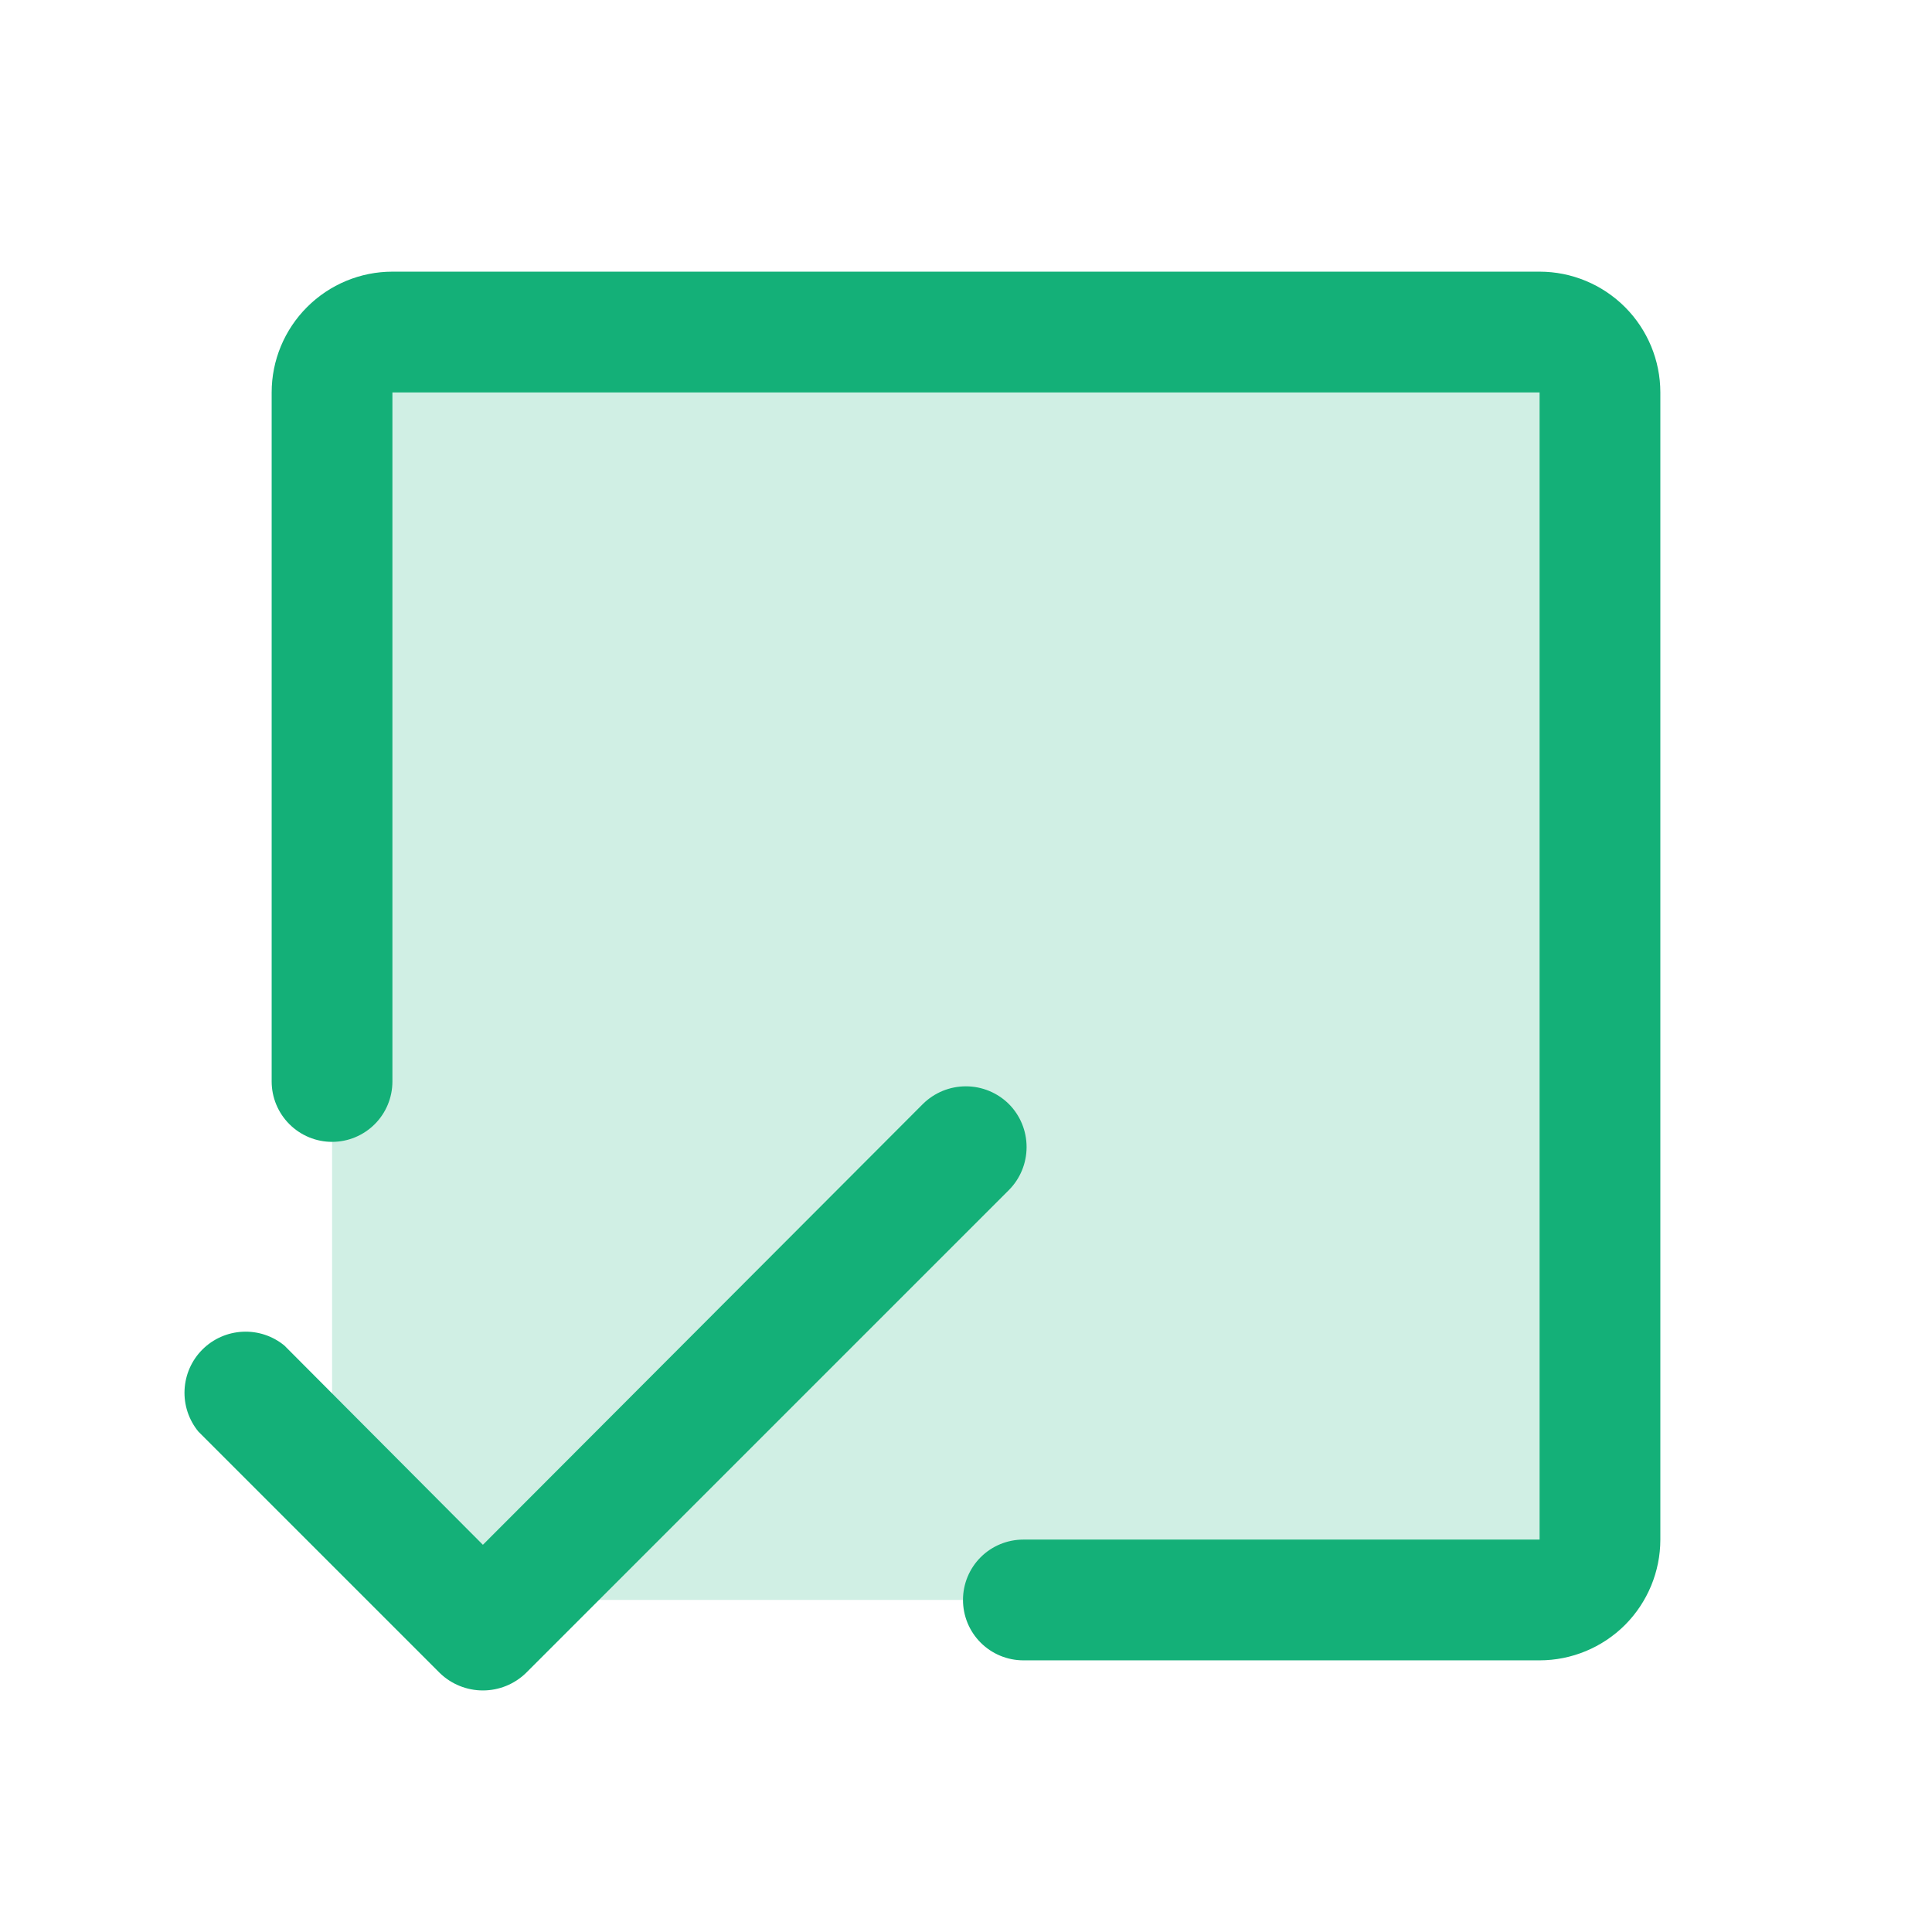
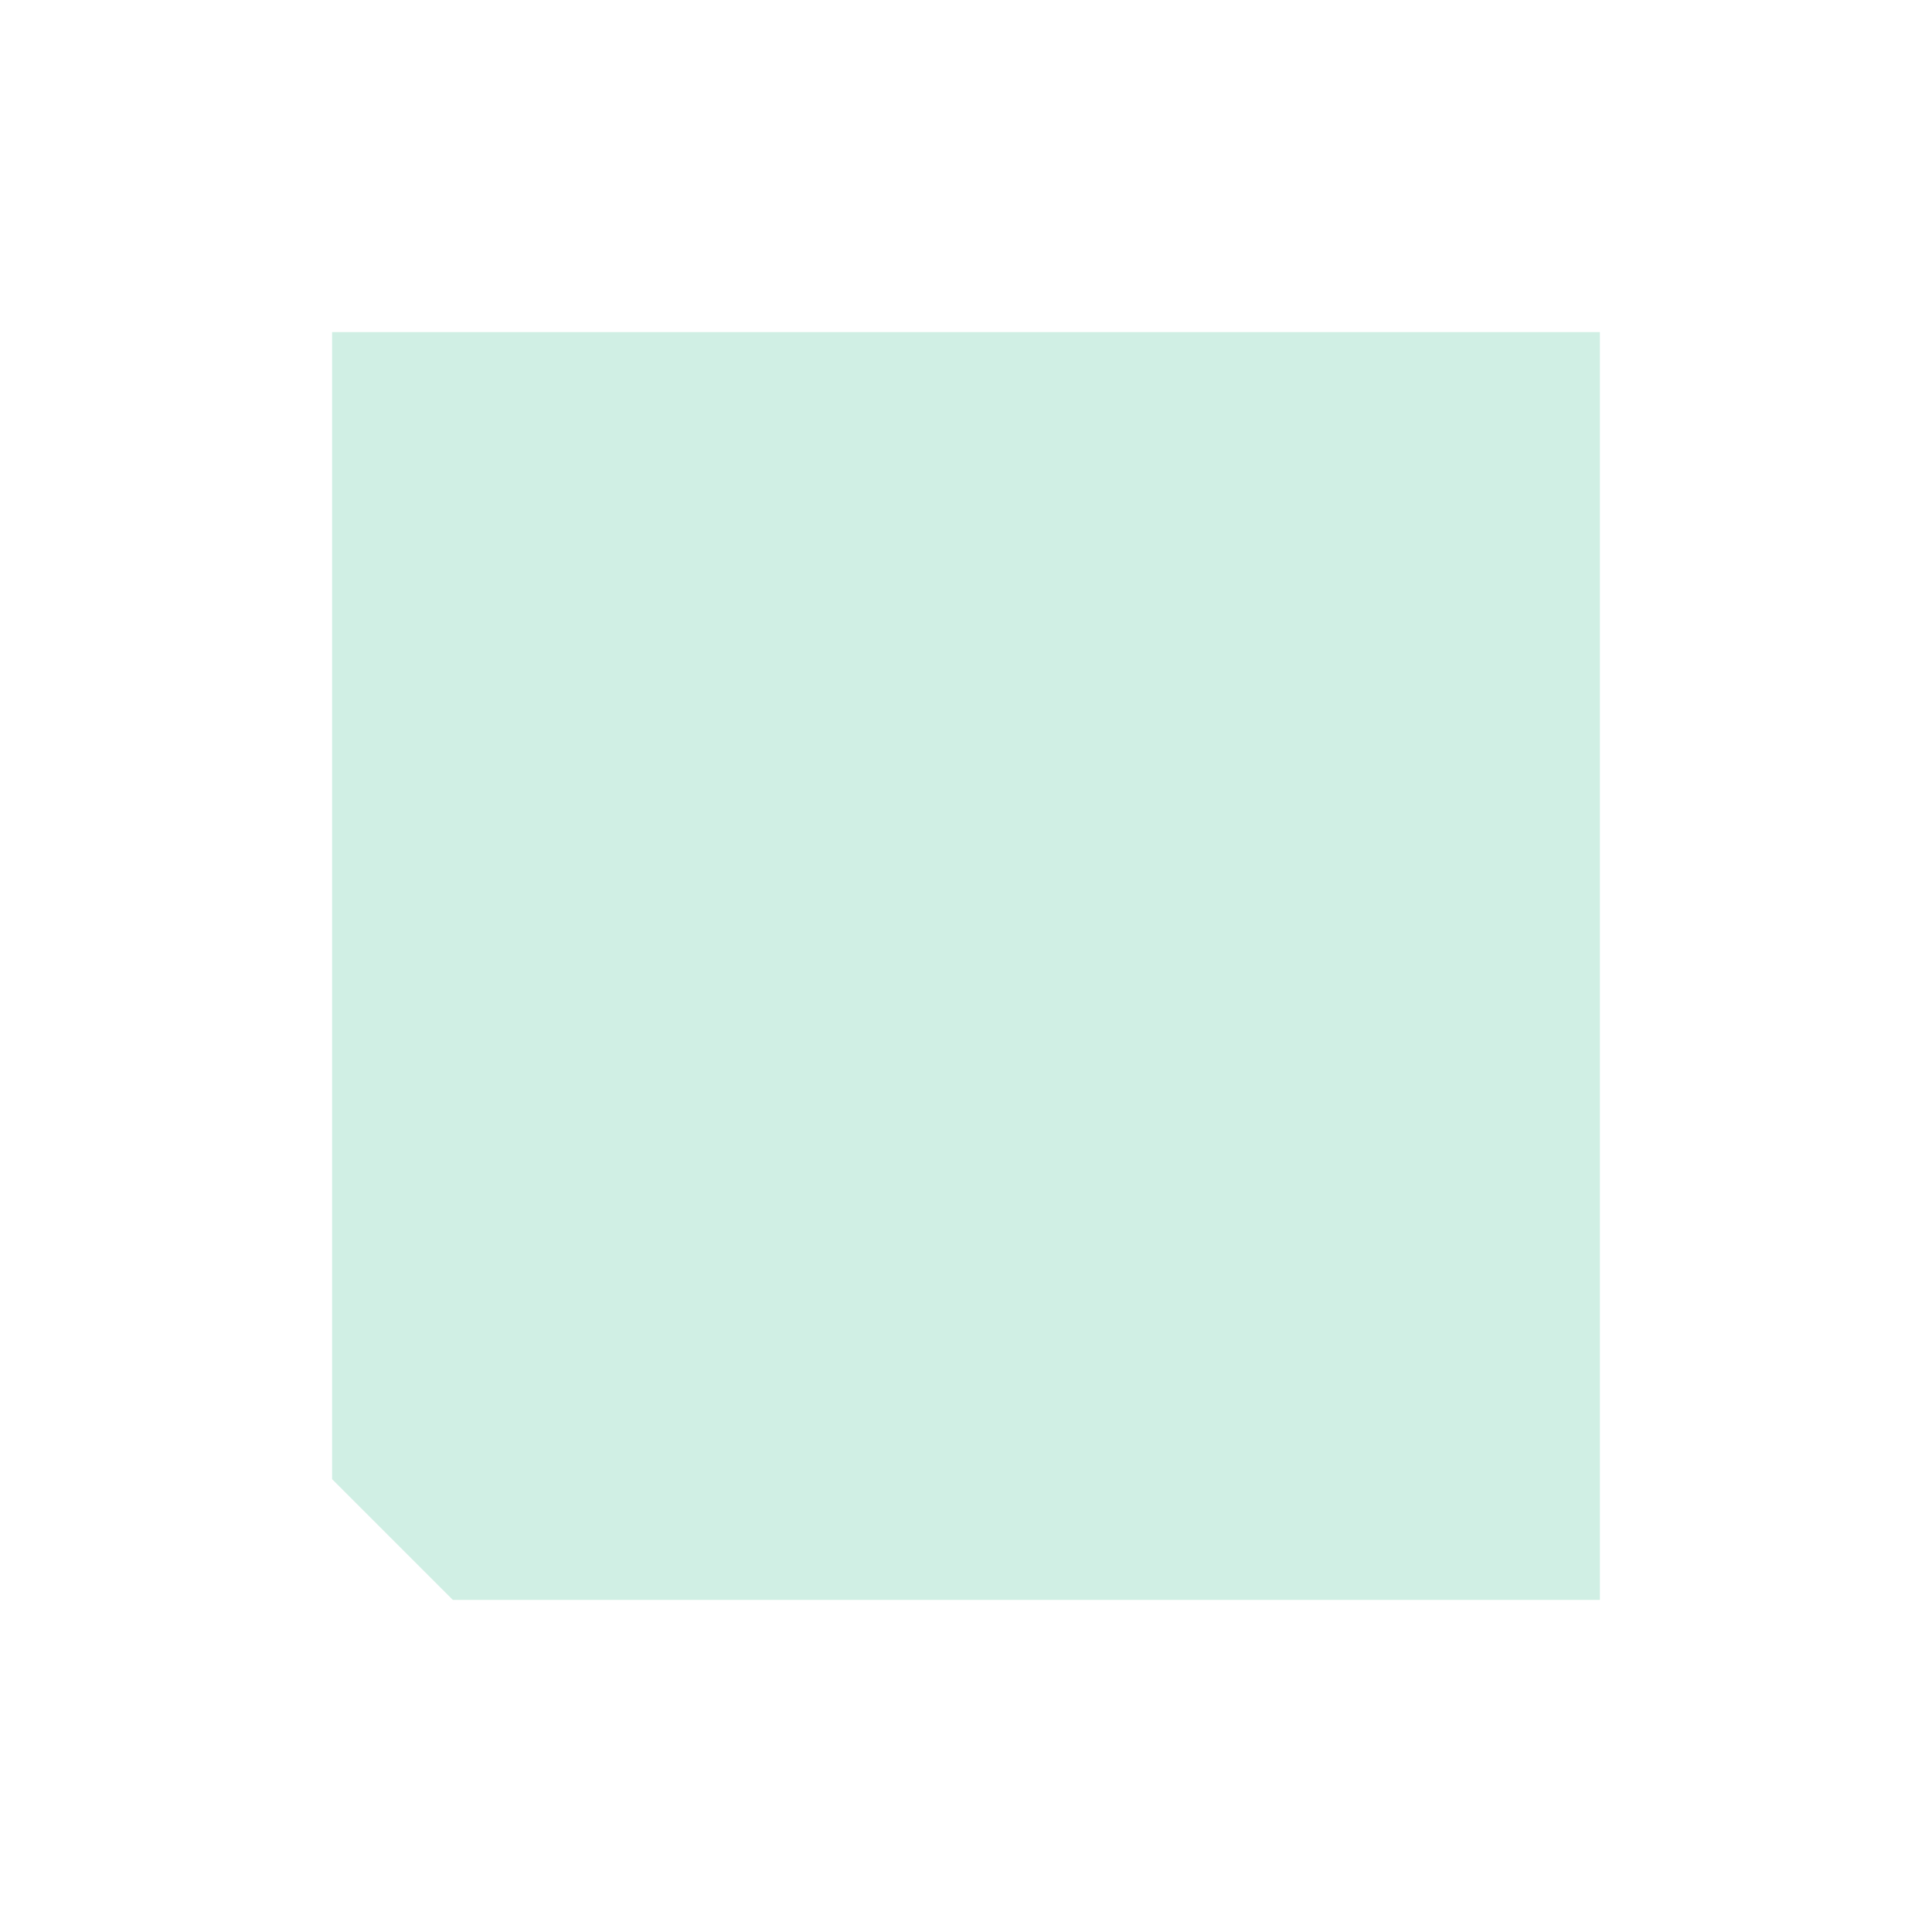
<svg xmlns="http://www.w3.org/2000/svg" width="36" height="36" viewBox="0 0 36 36" fill="none">
  <path opacity="0.2" d="M6.188 6.188V27.562L8.438 29.812H29.812V6.188H6.188Z" fill="#14B078" />
-   <path d="M28.688 5.062H7.312C6.716 5.062 6.143 5.3 5.722 5.722C5.3 6.143 5.062 6.716 5.062 7.312V20.152C5.062 20.45 5.181 20.736 5.392 20.947C5.603 21.158 5.889 21.277 6.188 21.277C6.486 21.277 6.772 21.158 6.983 20.947C7.194 20.736 7.312 20.45 7.312 20.152V7.312H28.688V28.688H19.069C18.77 28.688 18.484 28.806 18.273 29.017C18.062 29.228 17.944 29.514 17.944 29.812C17.944 30.111 18.062 30.397 18.273 30.608C18.484 30.819 18.77 30.938 19.069 30.938H28.688C29.284 30.938 29.857 30.7 30.279 30.279C30.7 29.857 30.938 29.284 30.938 28.688V7.312C30.938 6.716 30.7 6.143 30.279 5.722C29.857 5.3 29.284 5.062 28.688 5.062Z" fill="#14B078" />
-   <path d="M18.799 20.572C18.586 20.361 18.298 20.242 17.998 20.242C17.697 20.242 17.409 20.361 17.196 20.572L8.998 28.785L5.299 25.072C5.081 24.893 4.803 24.801 4.521 24.815C4.238 24.829 3.971 24.947 3.771 25.147C3.571 25.347 3.453 25.614 3.439 25.897C3.425 26.179 3.517 26.456 3.696 26.675L8.196 31.175C8.411 31.383 8.699 31.499 8.998 31.499C9.297 31.499 9.584 31.383 9.799 31.175L18.799 22.175C19.011 21.962 19.129 21.674 19.129 21.373C19.129 21.073 19.011 20.785 18.799 20.572Z" fill="#14B078" />
</svg>